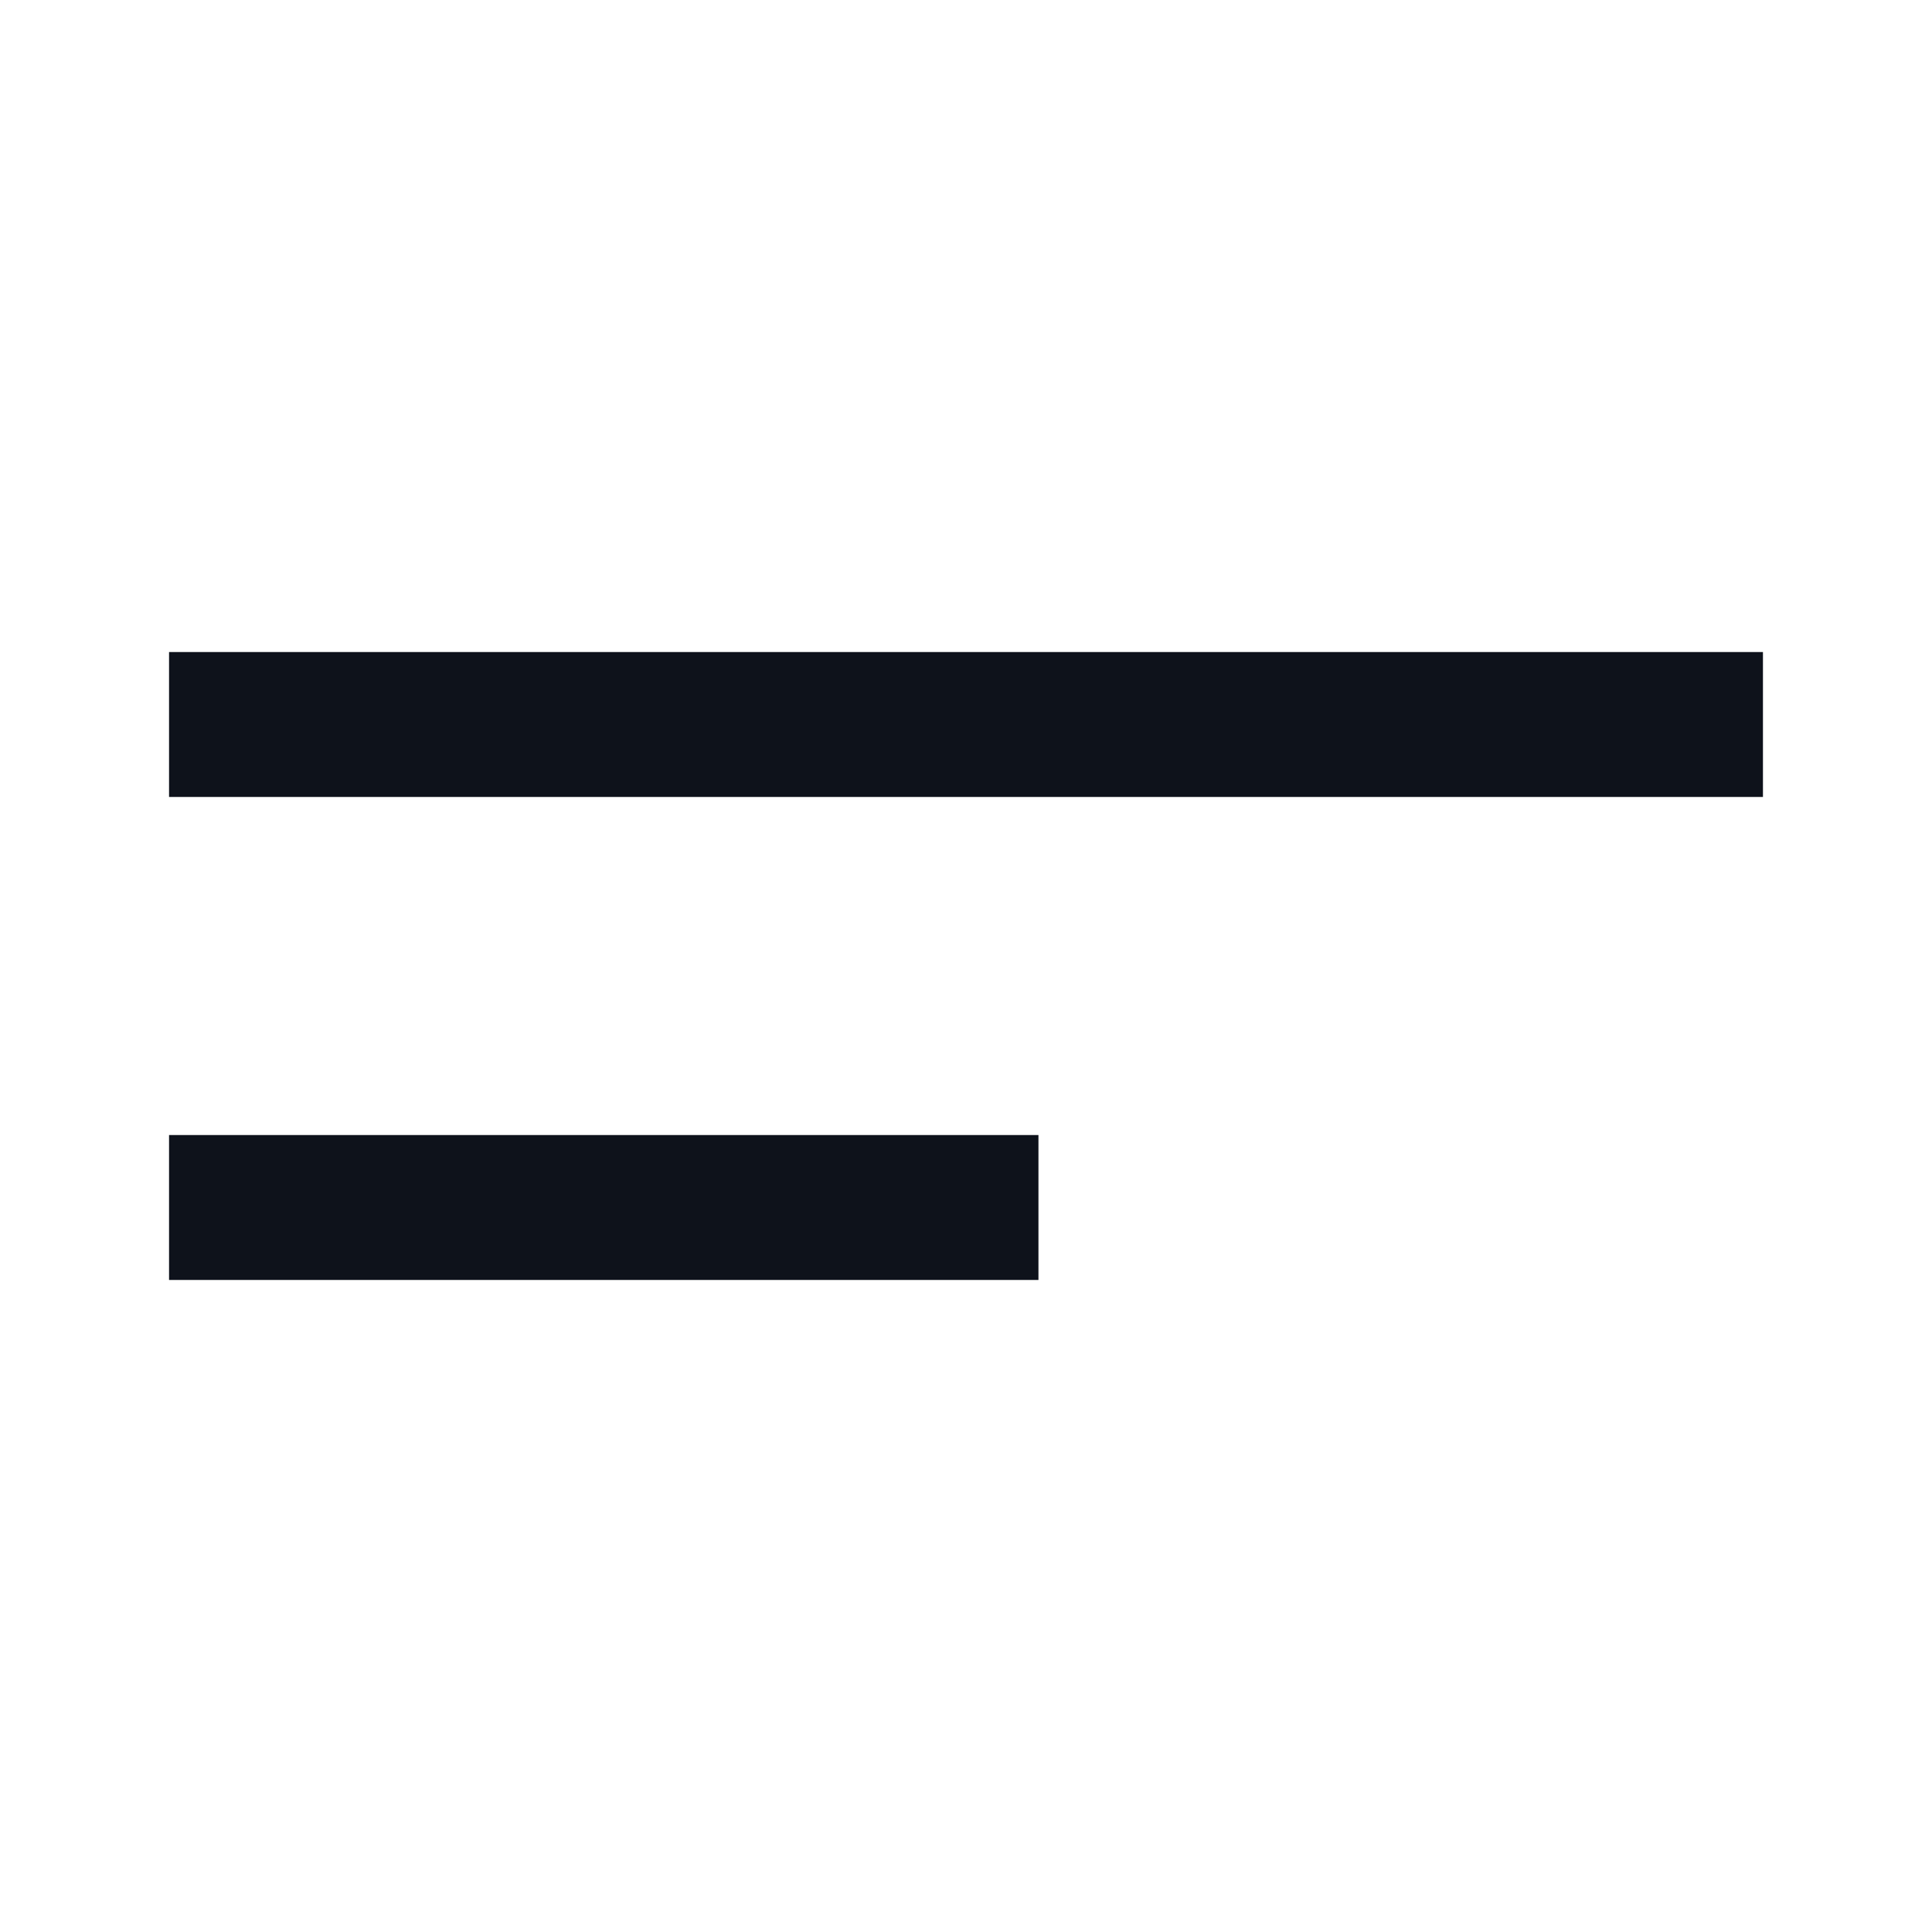
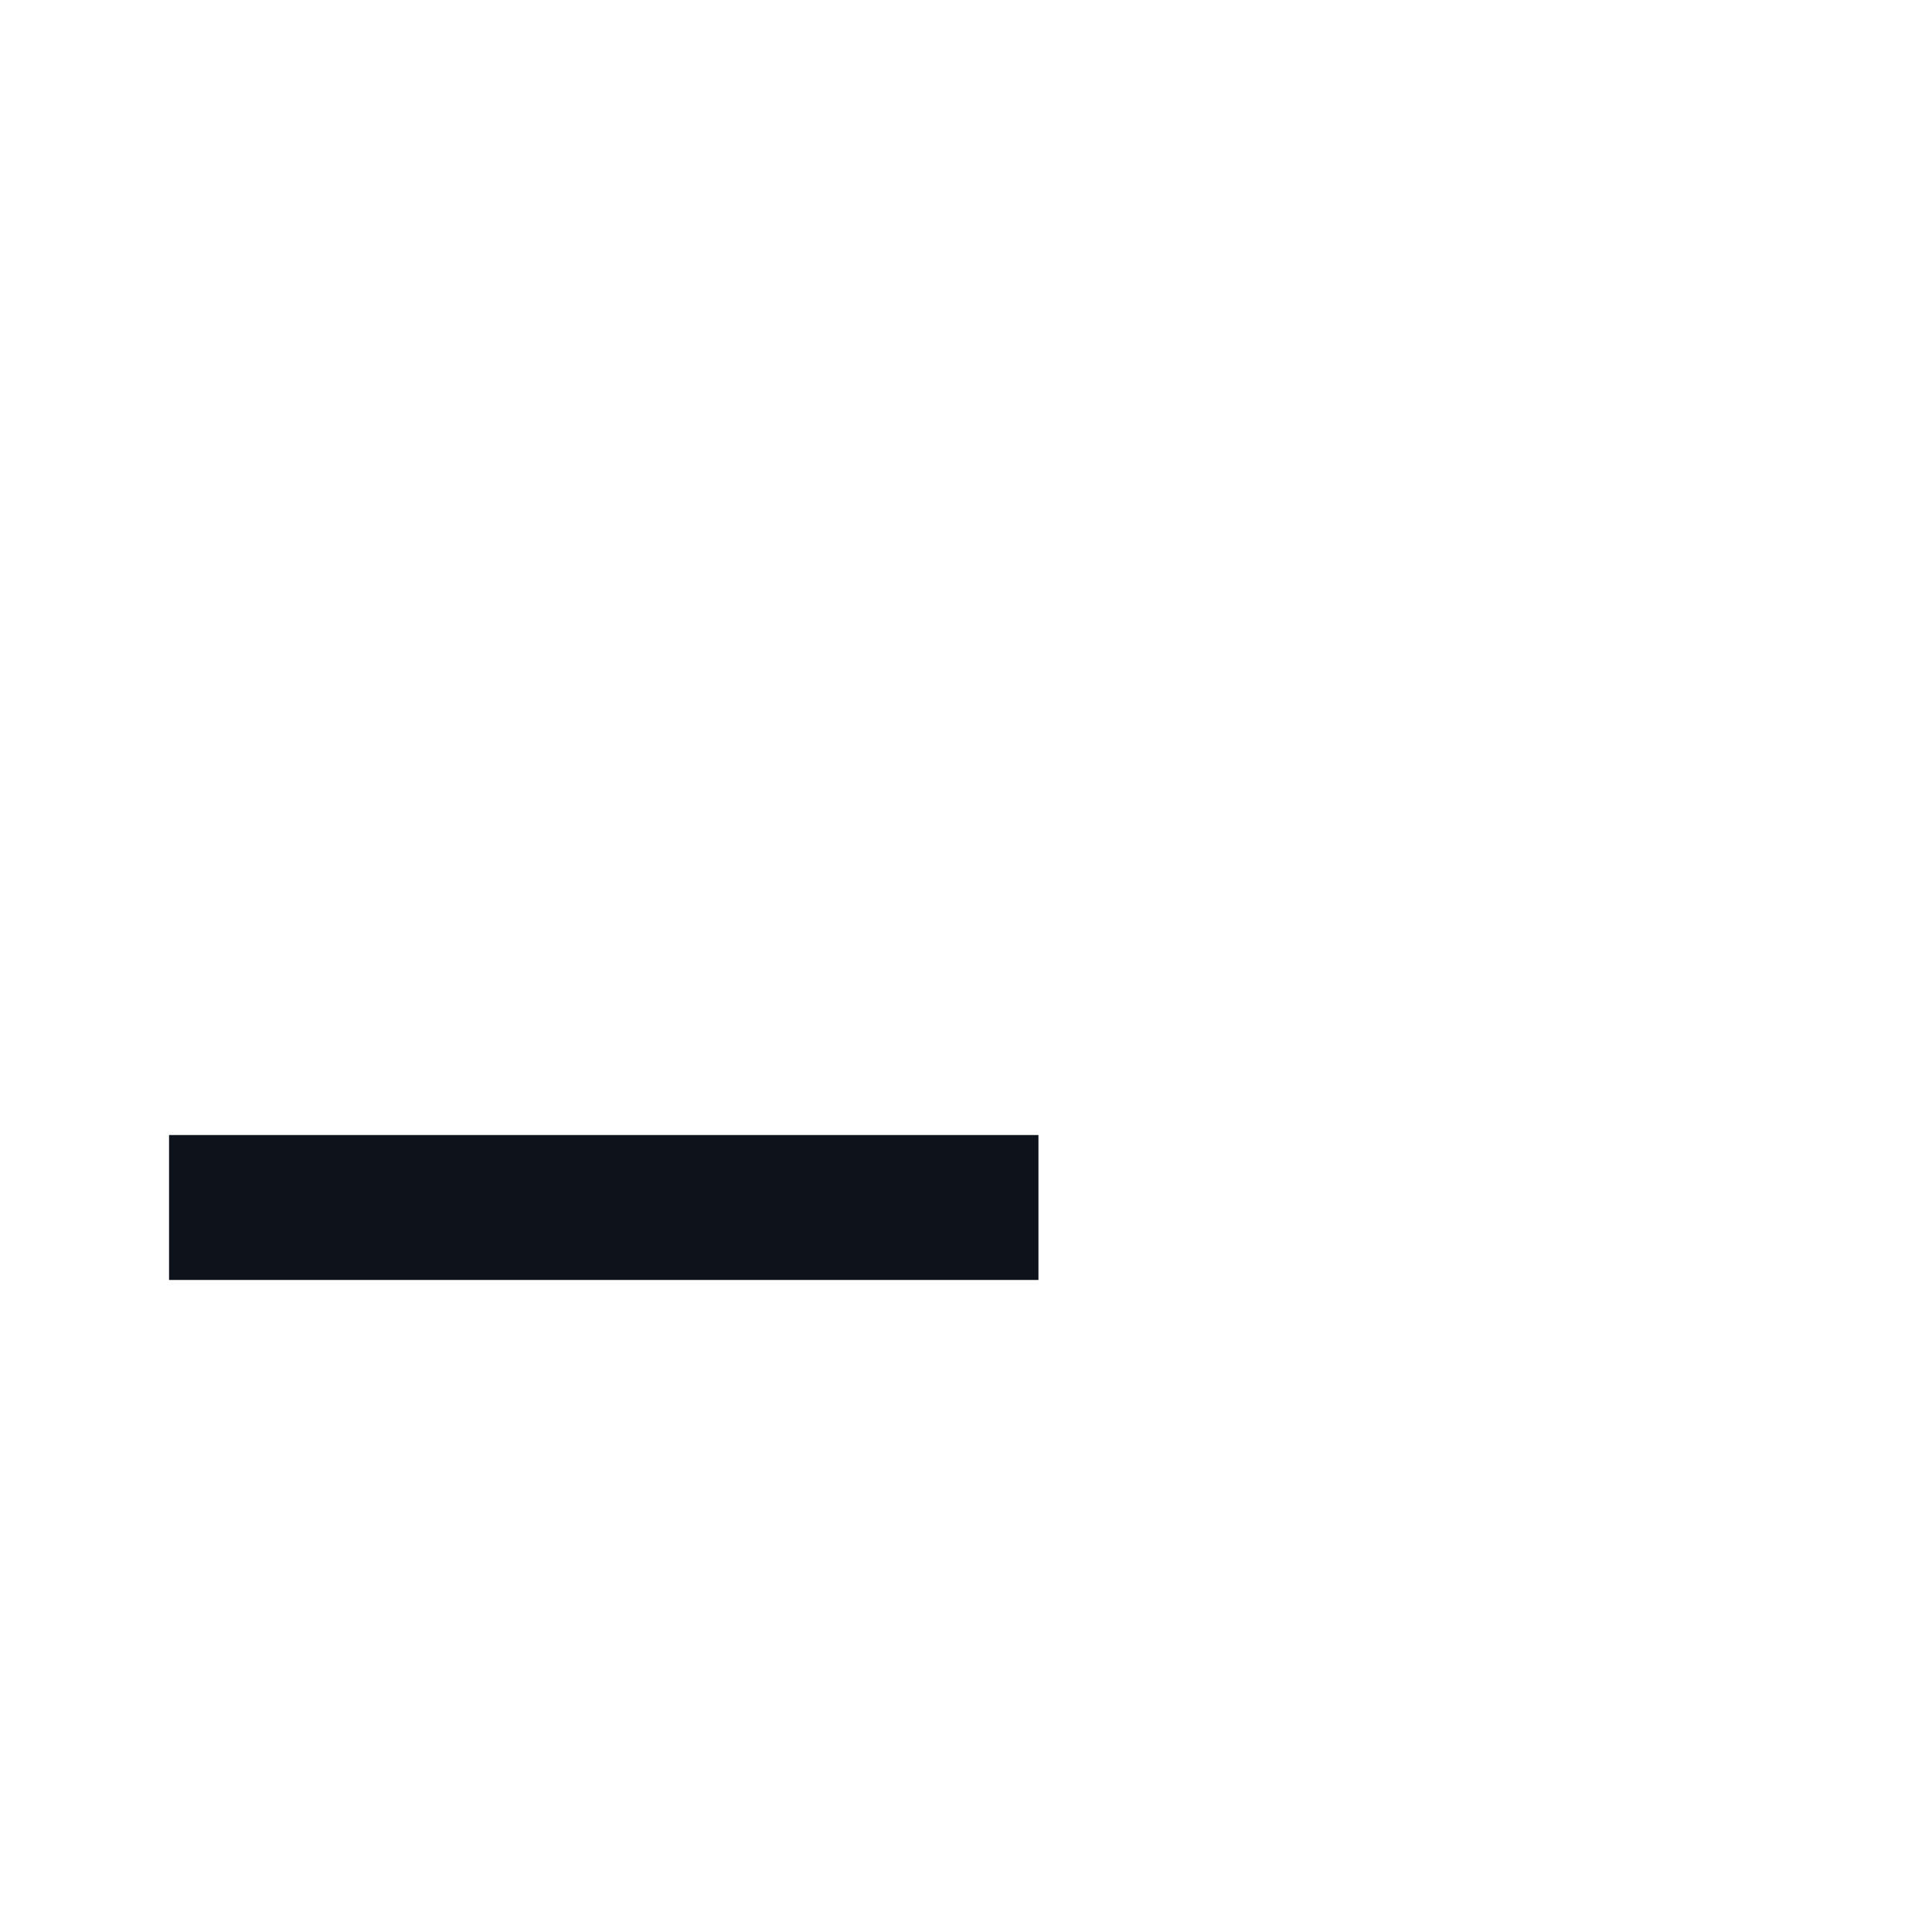
<svg xmlns="http://www.w3.org/2000/svg" width="40" height="40" viewBox="0 0 40 40" fill="none">
  <path d="M5 25H20" stroke="#0E121B" stroke-width="3" stroke-linecap="square" stroke-linejoin="round" />
-   <path d="M5 15H35" stroke="#0E121B" stroke-width="3" stroke-linecap="square" stroke-linejoin="round" />
</svg>